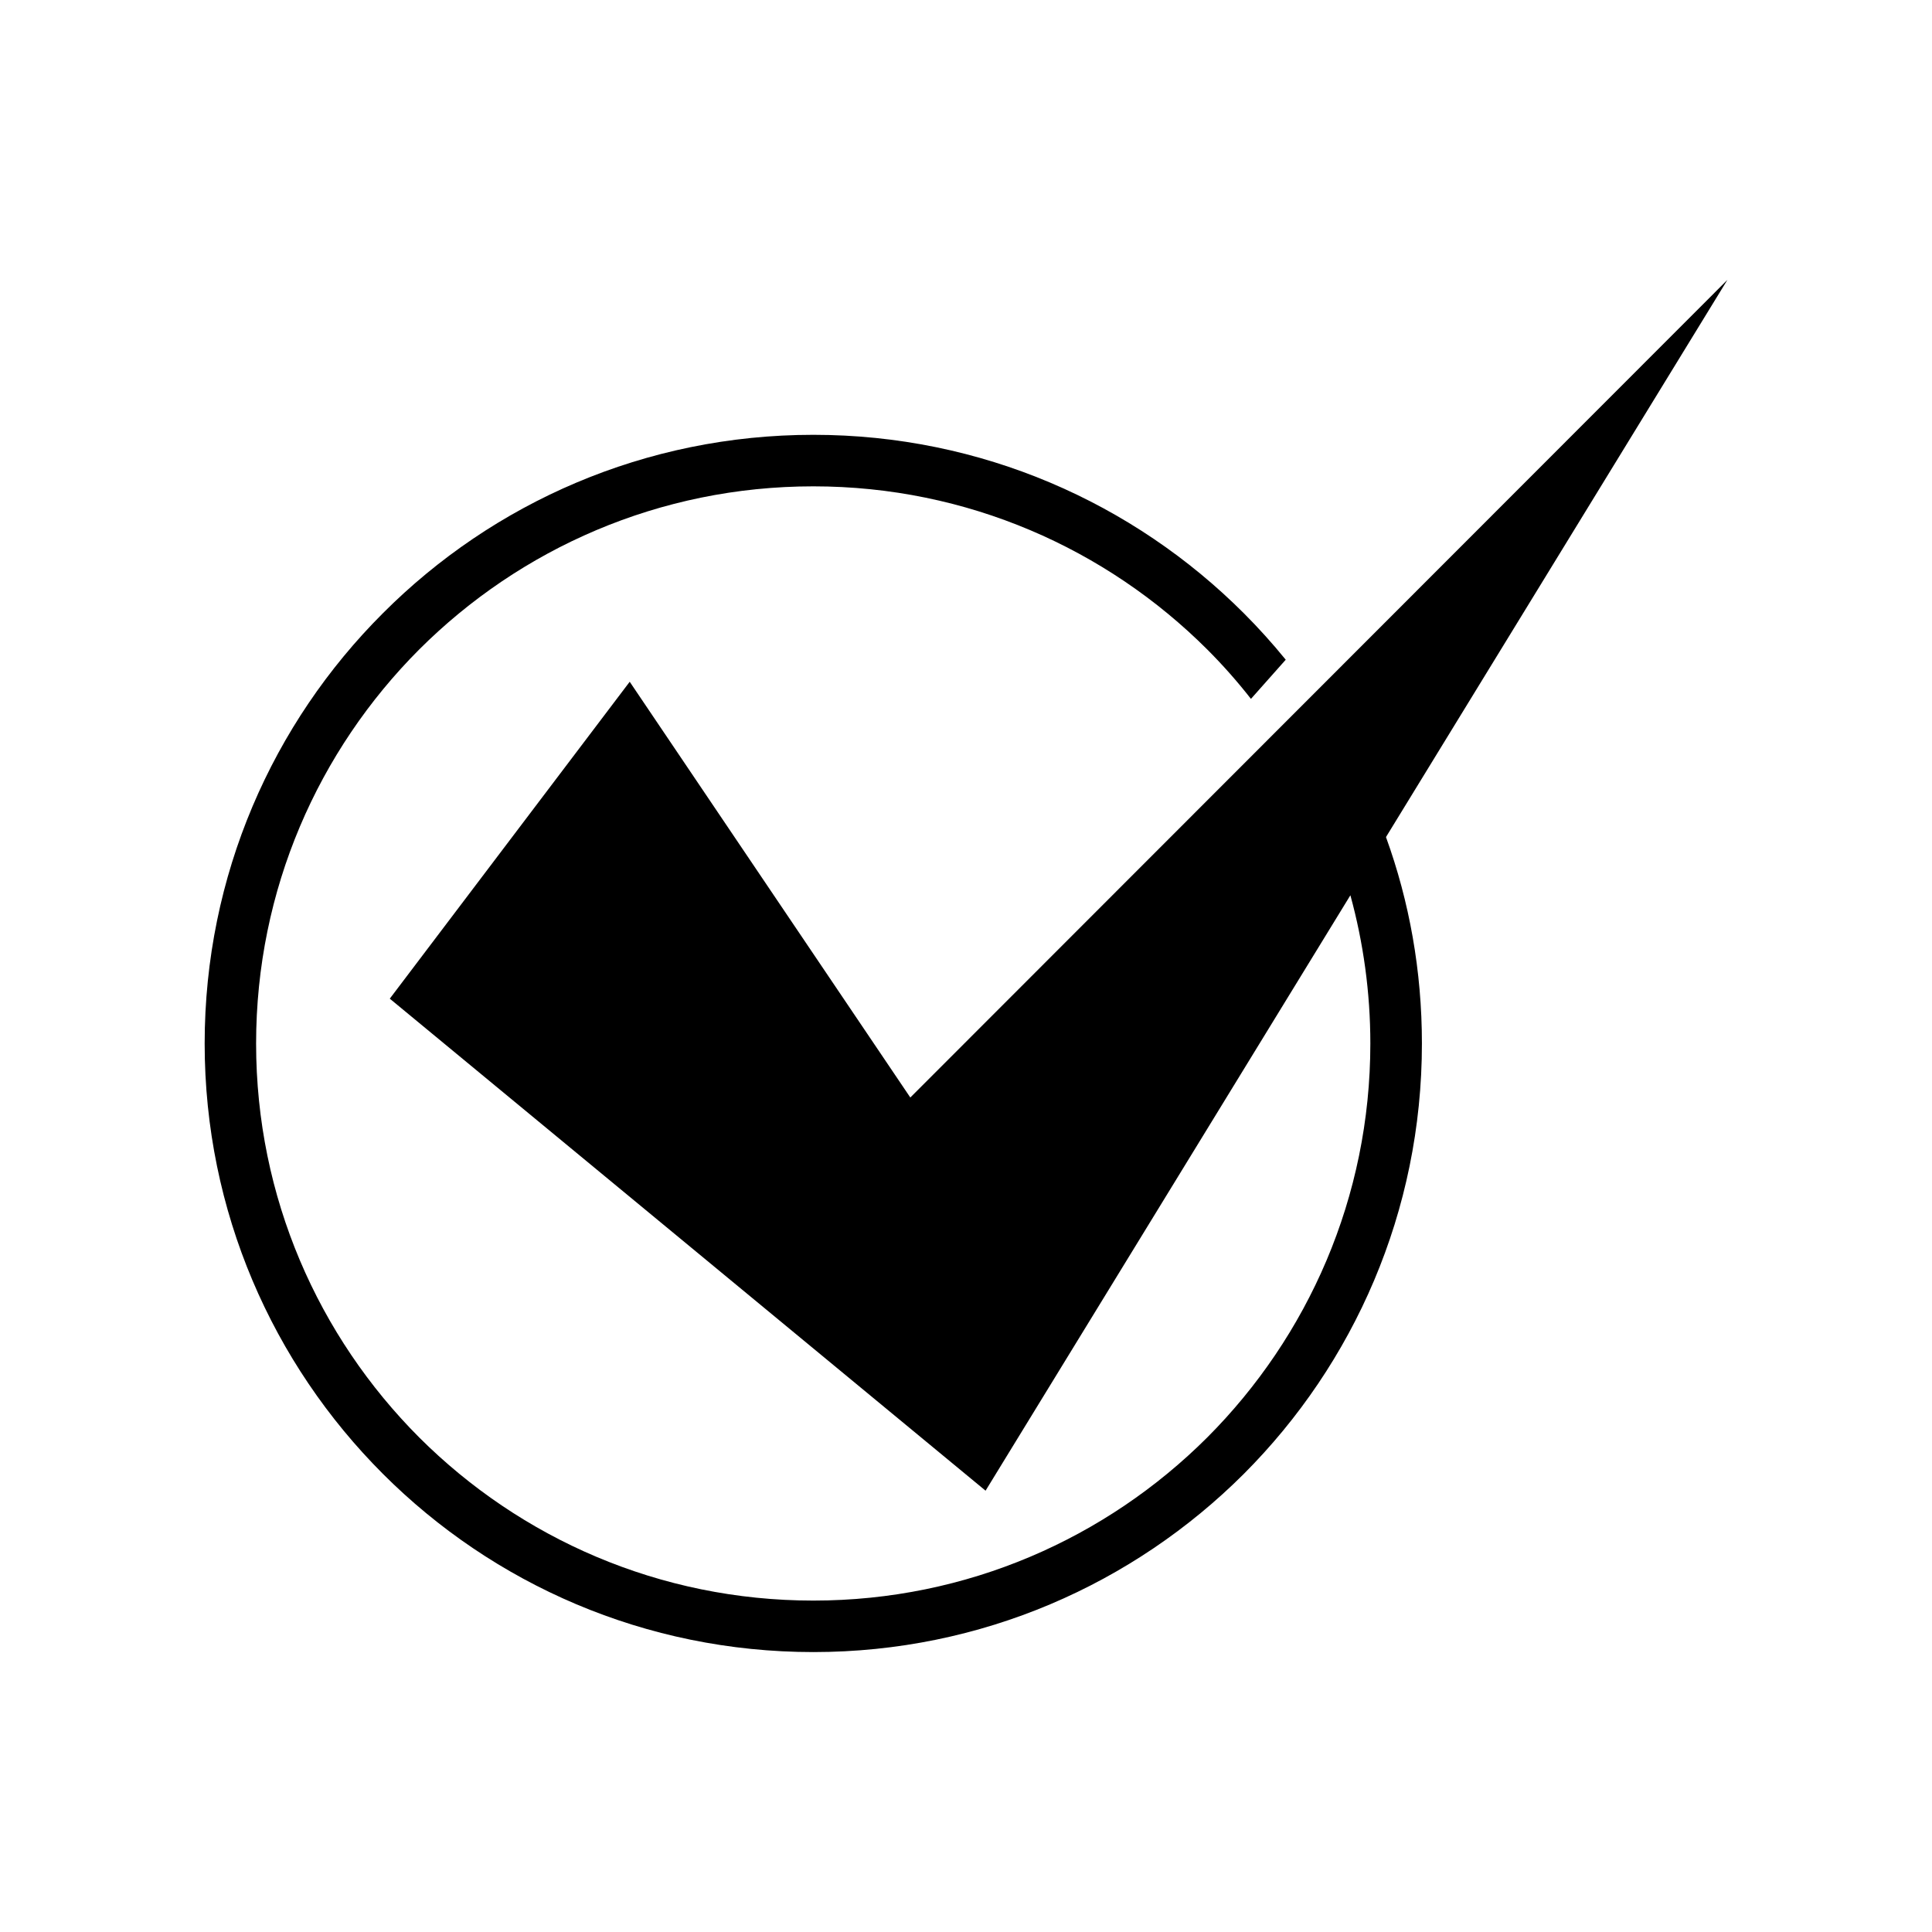
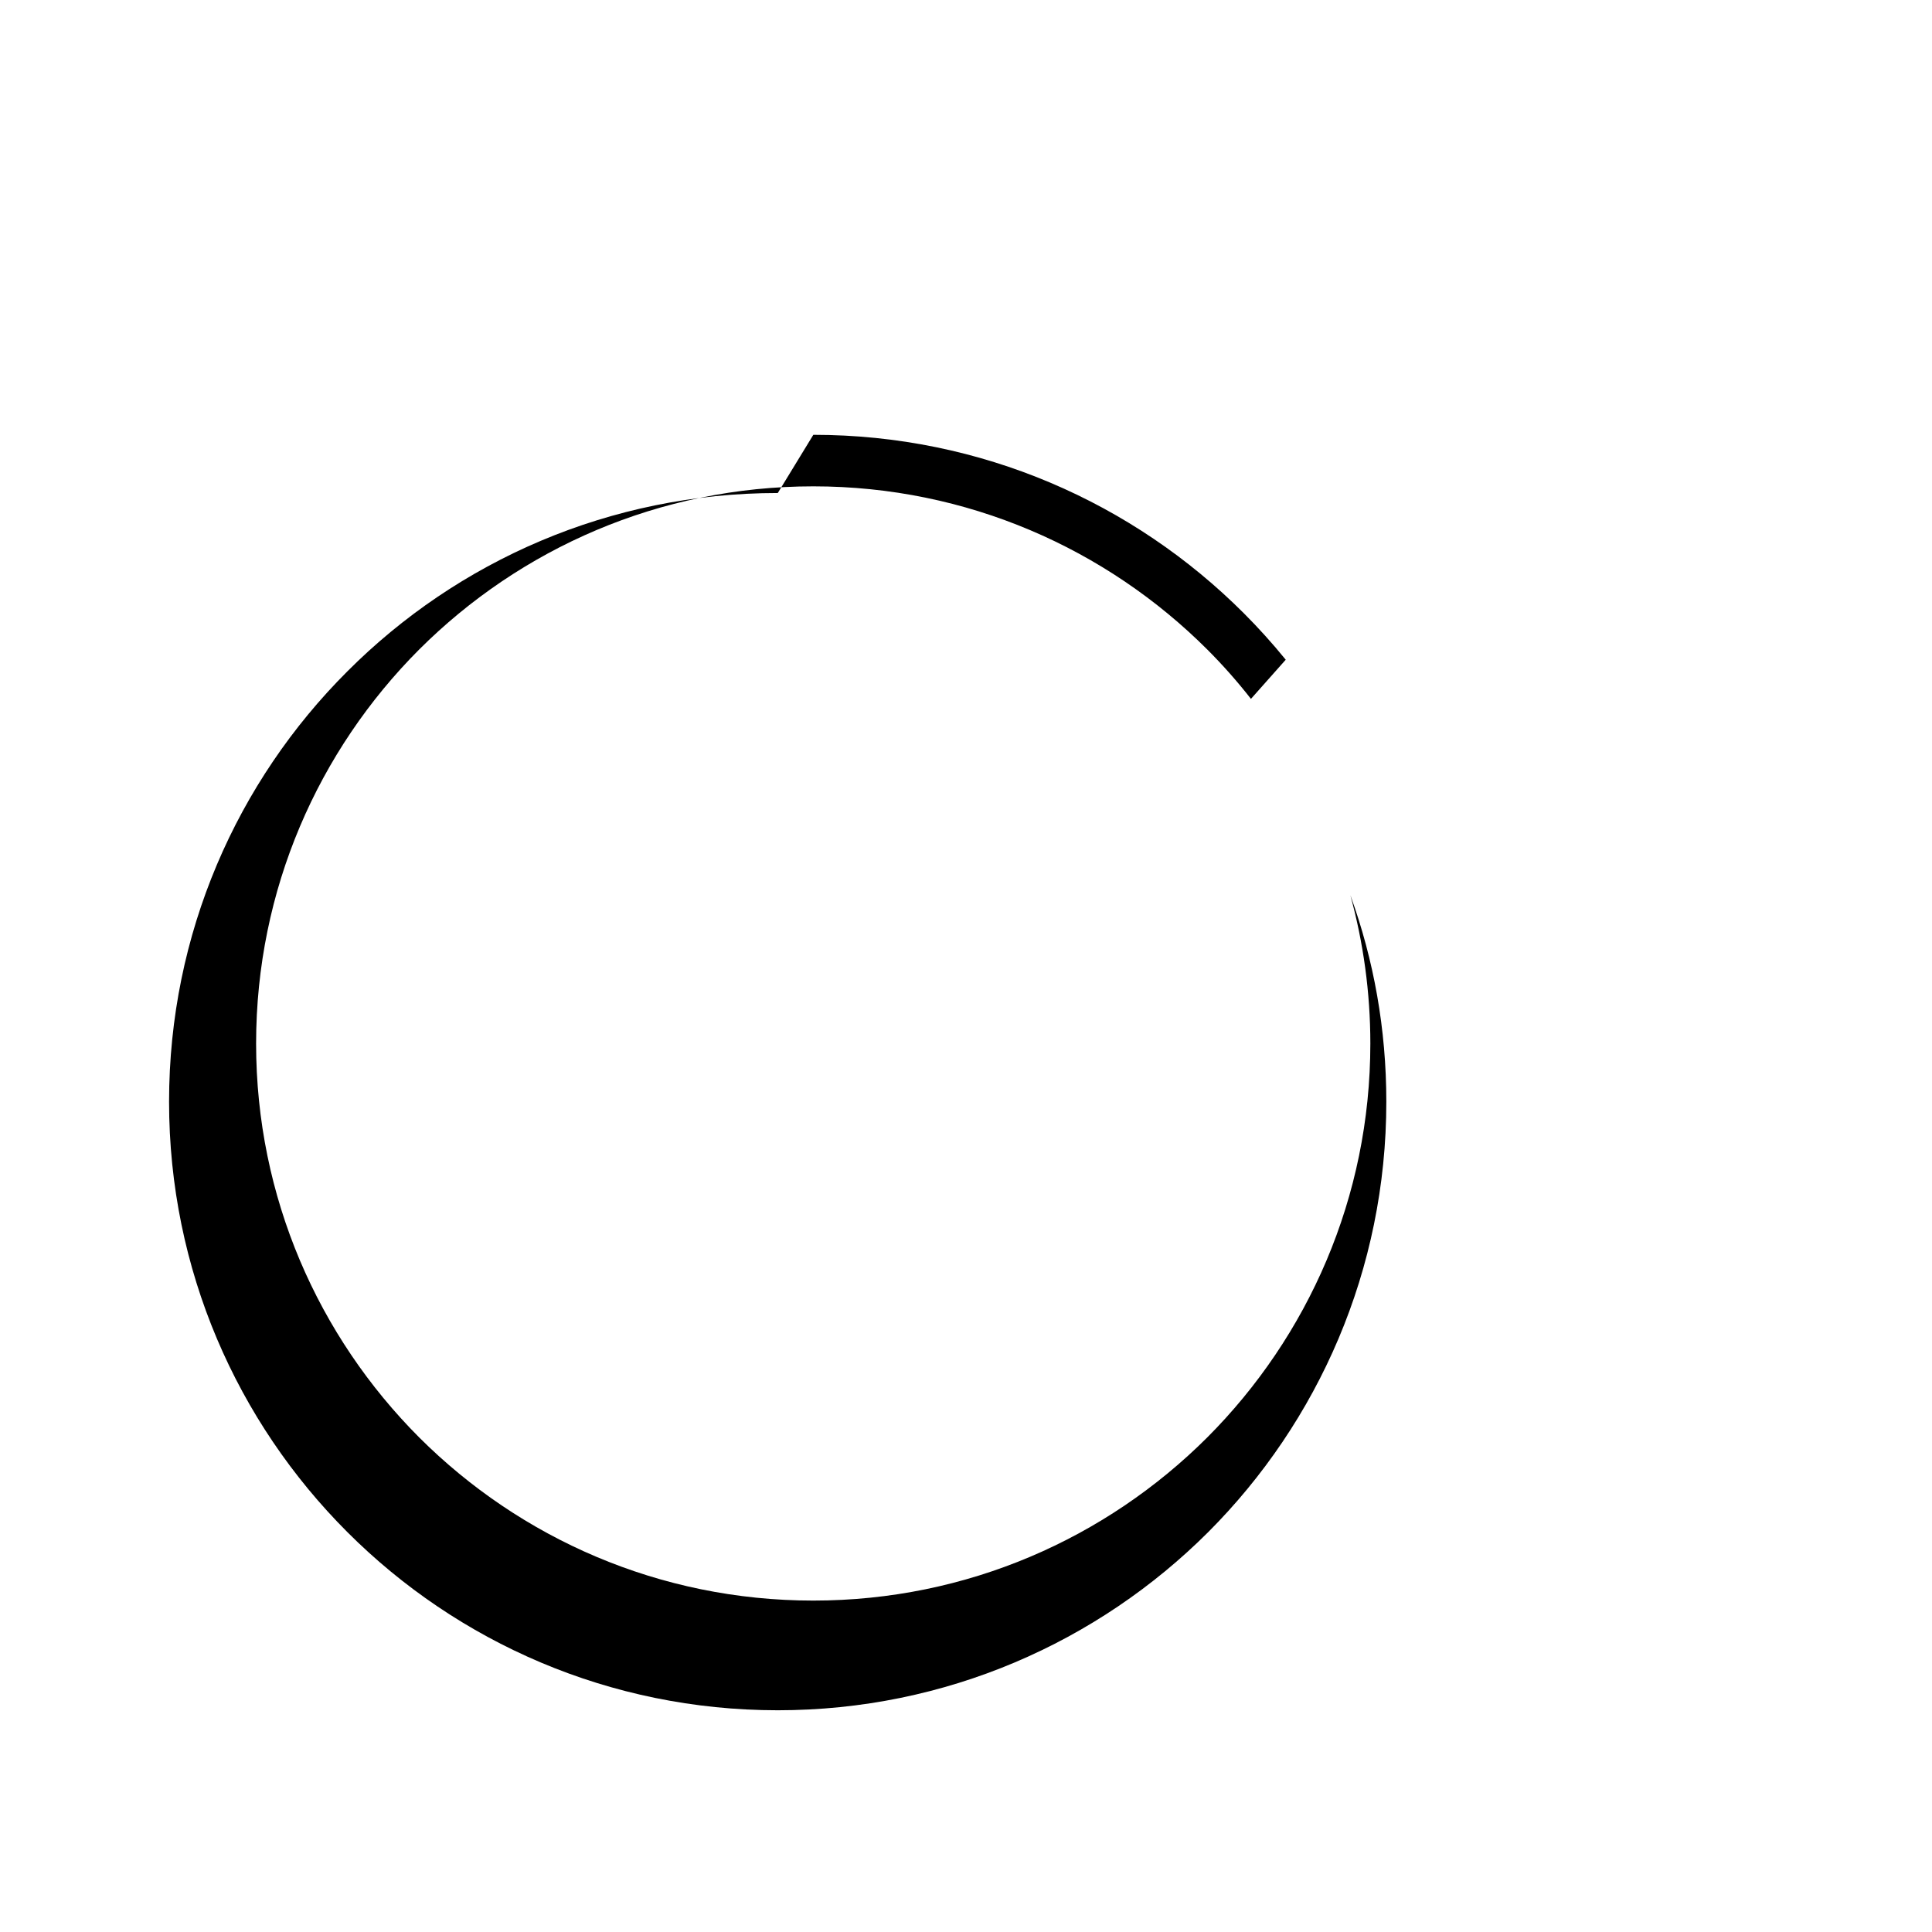
<svg xmlns="http://www.w3.org/2000/svg" fill="#000000" width="800px" height="800px" version="1.1" viewBox="144 144 512 512">
-   <path d="m359.54 259.23c44.535 0 84.84 18.035 114.06 47.258 3.879 3.879 7.609 8.012 11.133 12.344l-9.219 10.379c-3.578-4.586-7.457-8.969-11.586-13.098-26.754-26.703-63.633-43.227-104.39-43.227-40.809 0-77.688 16.523-104.44 43.227-26.703 26.754-43.227 63.633-43.227 104.44 0 40.758 16.523 77.637 43.227 104.39 26.754 26.703 63.633 43.227 104.44 43.227 40.758 0 77.637-16.523 104.39-43.227 26.703-26.754 43.227-63.633 43.227-104.39 0-13.602-1.863-26.801-5.289-39.297l-96.68 157.79-157.89-130.39 63.582-83.984 74.363 110.18 216.54-216.69-90.484 147.67c6.195 17.078 9.523 35.469 9.523 54.715 0 44.535-18.035 84.84-47.207 114.06-29.223 29.172-69.527 47.207-114.06 47.207-44.586 0-84.891-18.035-114.06-47.207-29.223-29.223-47.258-69.527-47.258-114.06 0-44.586 18.035-84.891 47.258-114.06 29.172-29.223 69.477-47.258 114.06-47.258z" />
+   <path d="m359.54 259.23c44.535 0 84.84 18.035 114.06 47.258 3.879 3.879 7.609 8.012 11.133 12.344l-9.219 10.379c-3.578-4.586-7.457-8.969-11.586-13.098-26.754-26.703-63.633-43.227-104.39-43.227-40.809 0-77.688 16.523-104.44 43.227-26.703 26.754-43.227 63.633-43.227 104.44 0 40.758 16.523 77.637 43.227 104.39 26.754 26.703 63.633 43.227 104.44 43.227 40.758 0 77.637-16.523 104.39-43.227 26.703-26.754 43.227-63.633 43.227-104.39 0-13.602-1.863-26.801-5.289-39.297c6.195 17.078 9.523 35.469 9.523 54.715 0 44.535-18.035 84.84-47.207 114.06-29.223 29.172-69.527 47.207-114.06 47.207-44.586 0-84.891-18.035-114.06-47.207-29.223-29.223-47.258-69.527-47.258-114.06 0-44.586 18.035-84.891 47.258-114.06 29.172-29.223 69.477-47.258 114.06-47.258z" />
</svg>